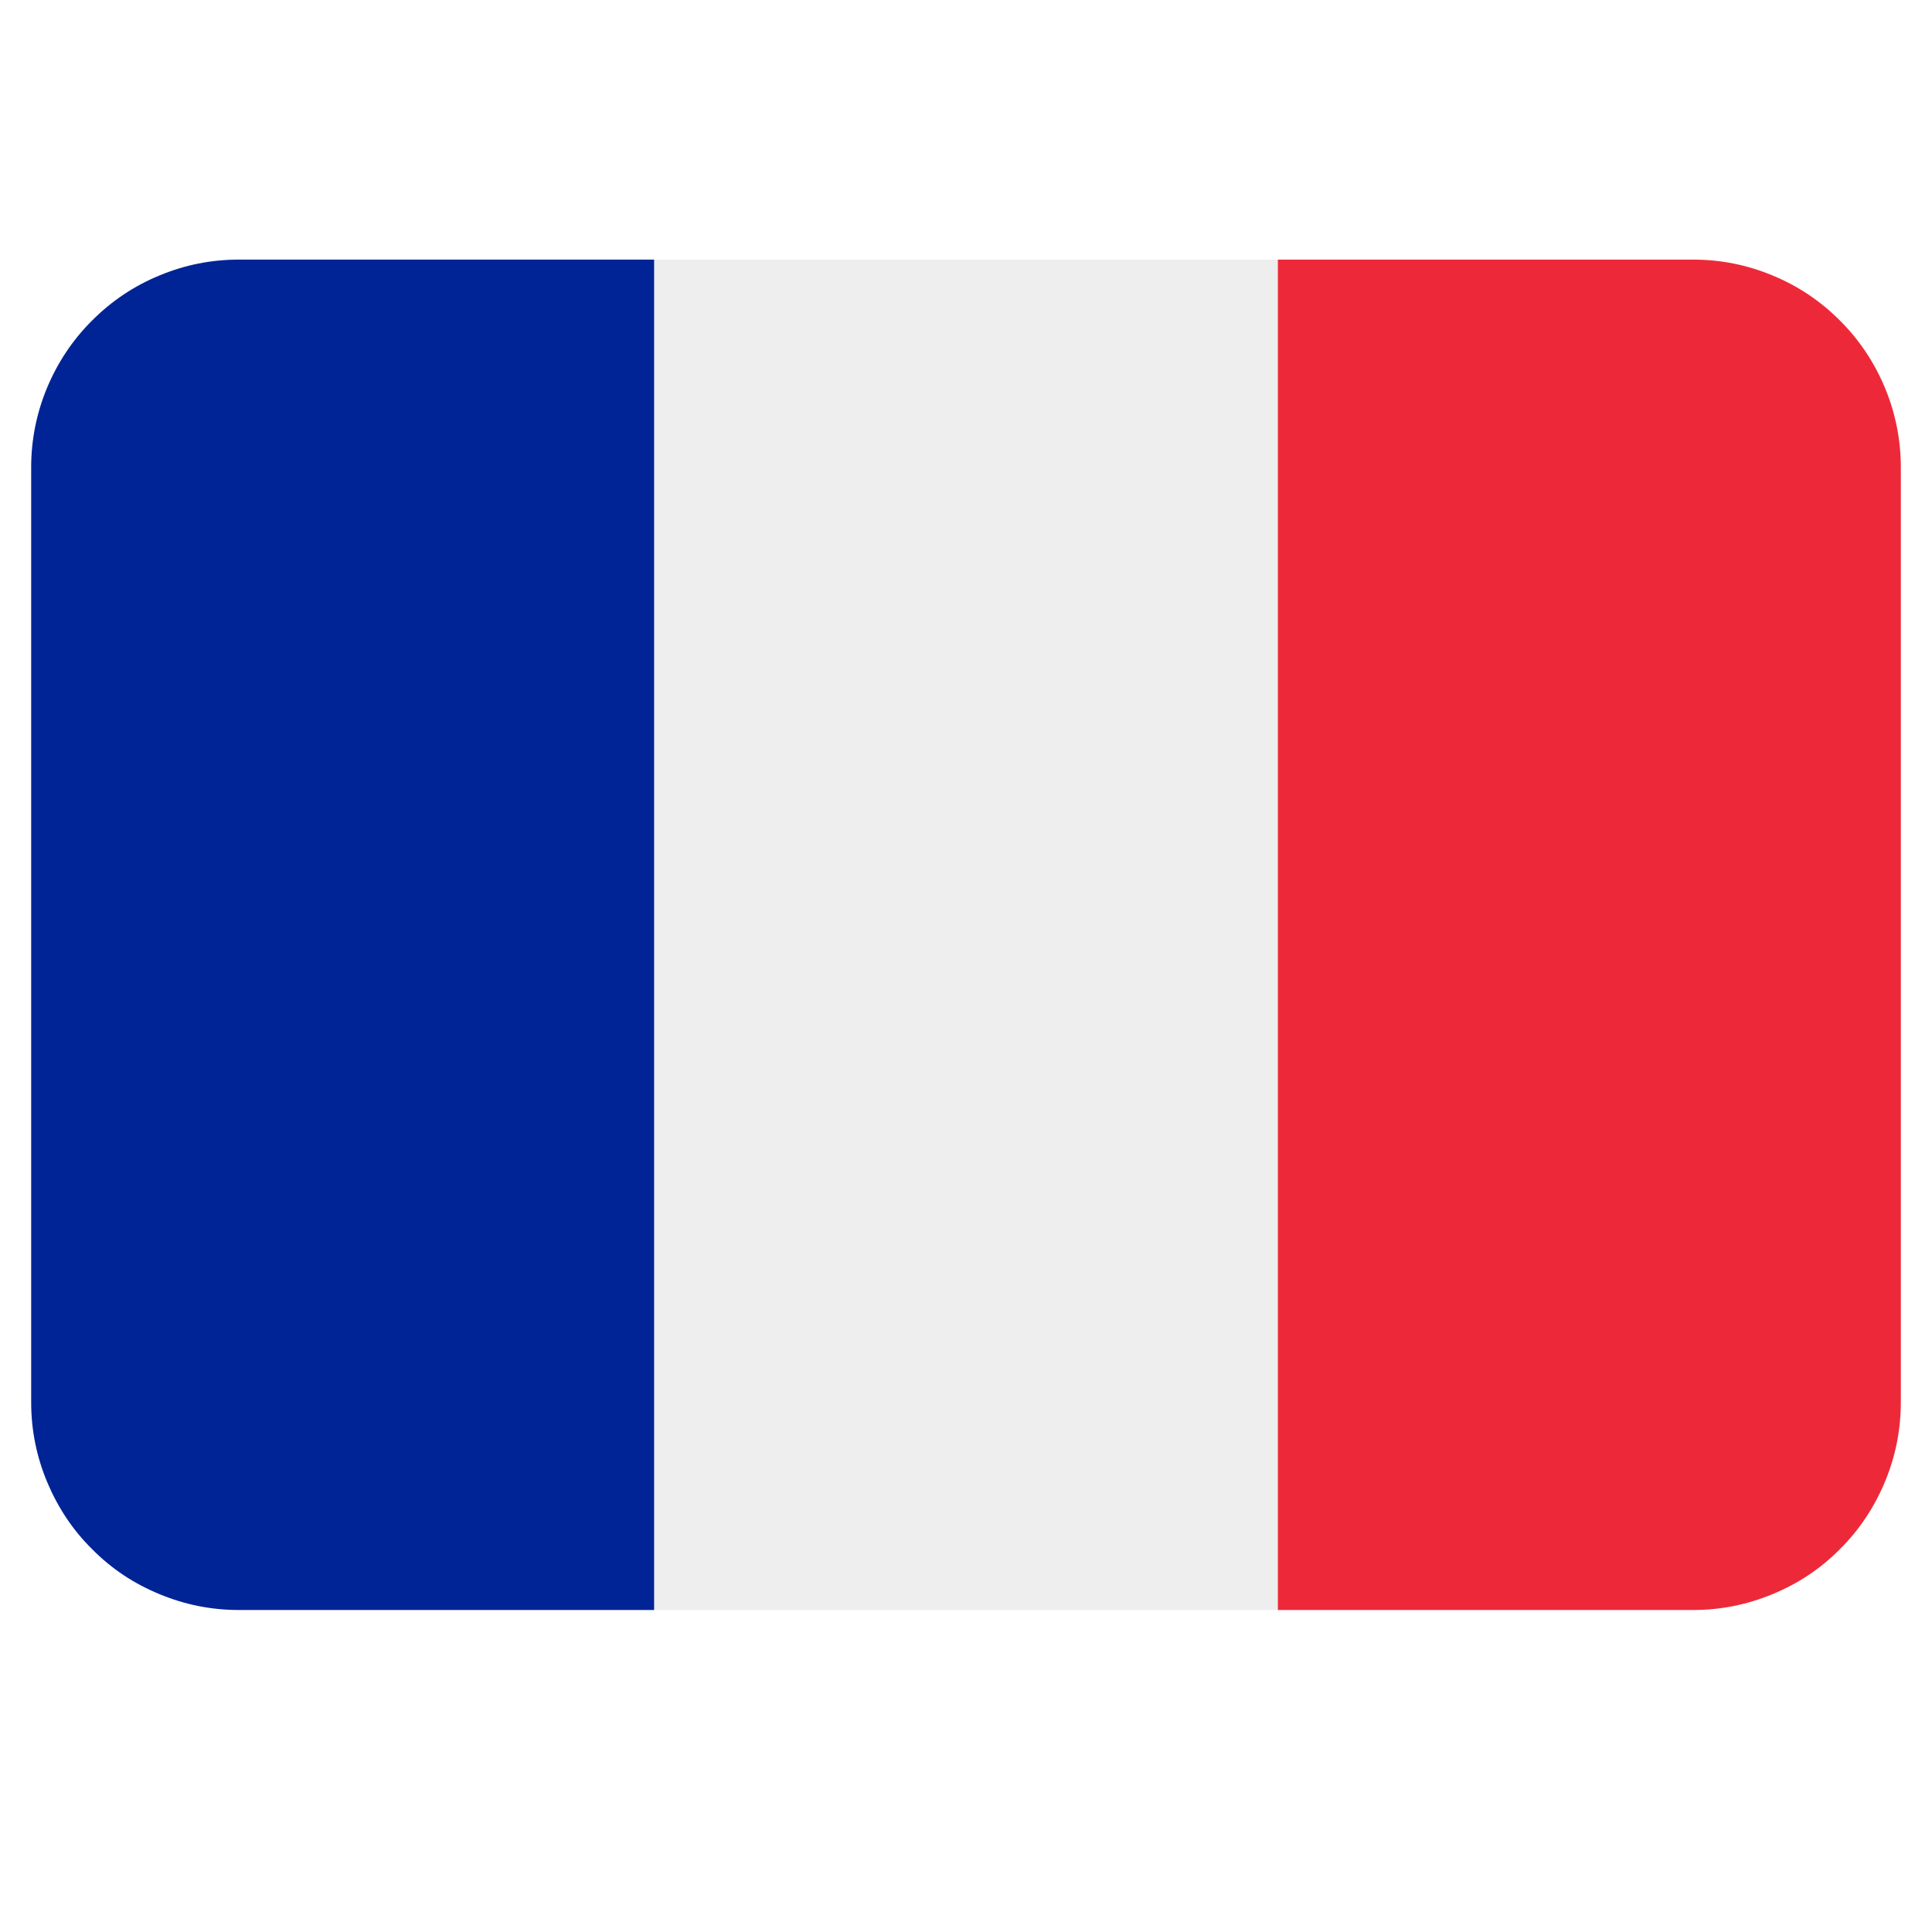
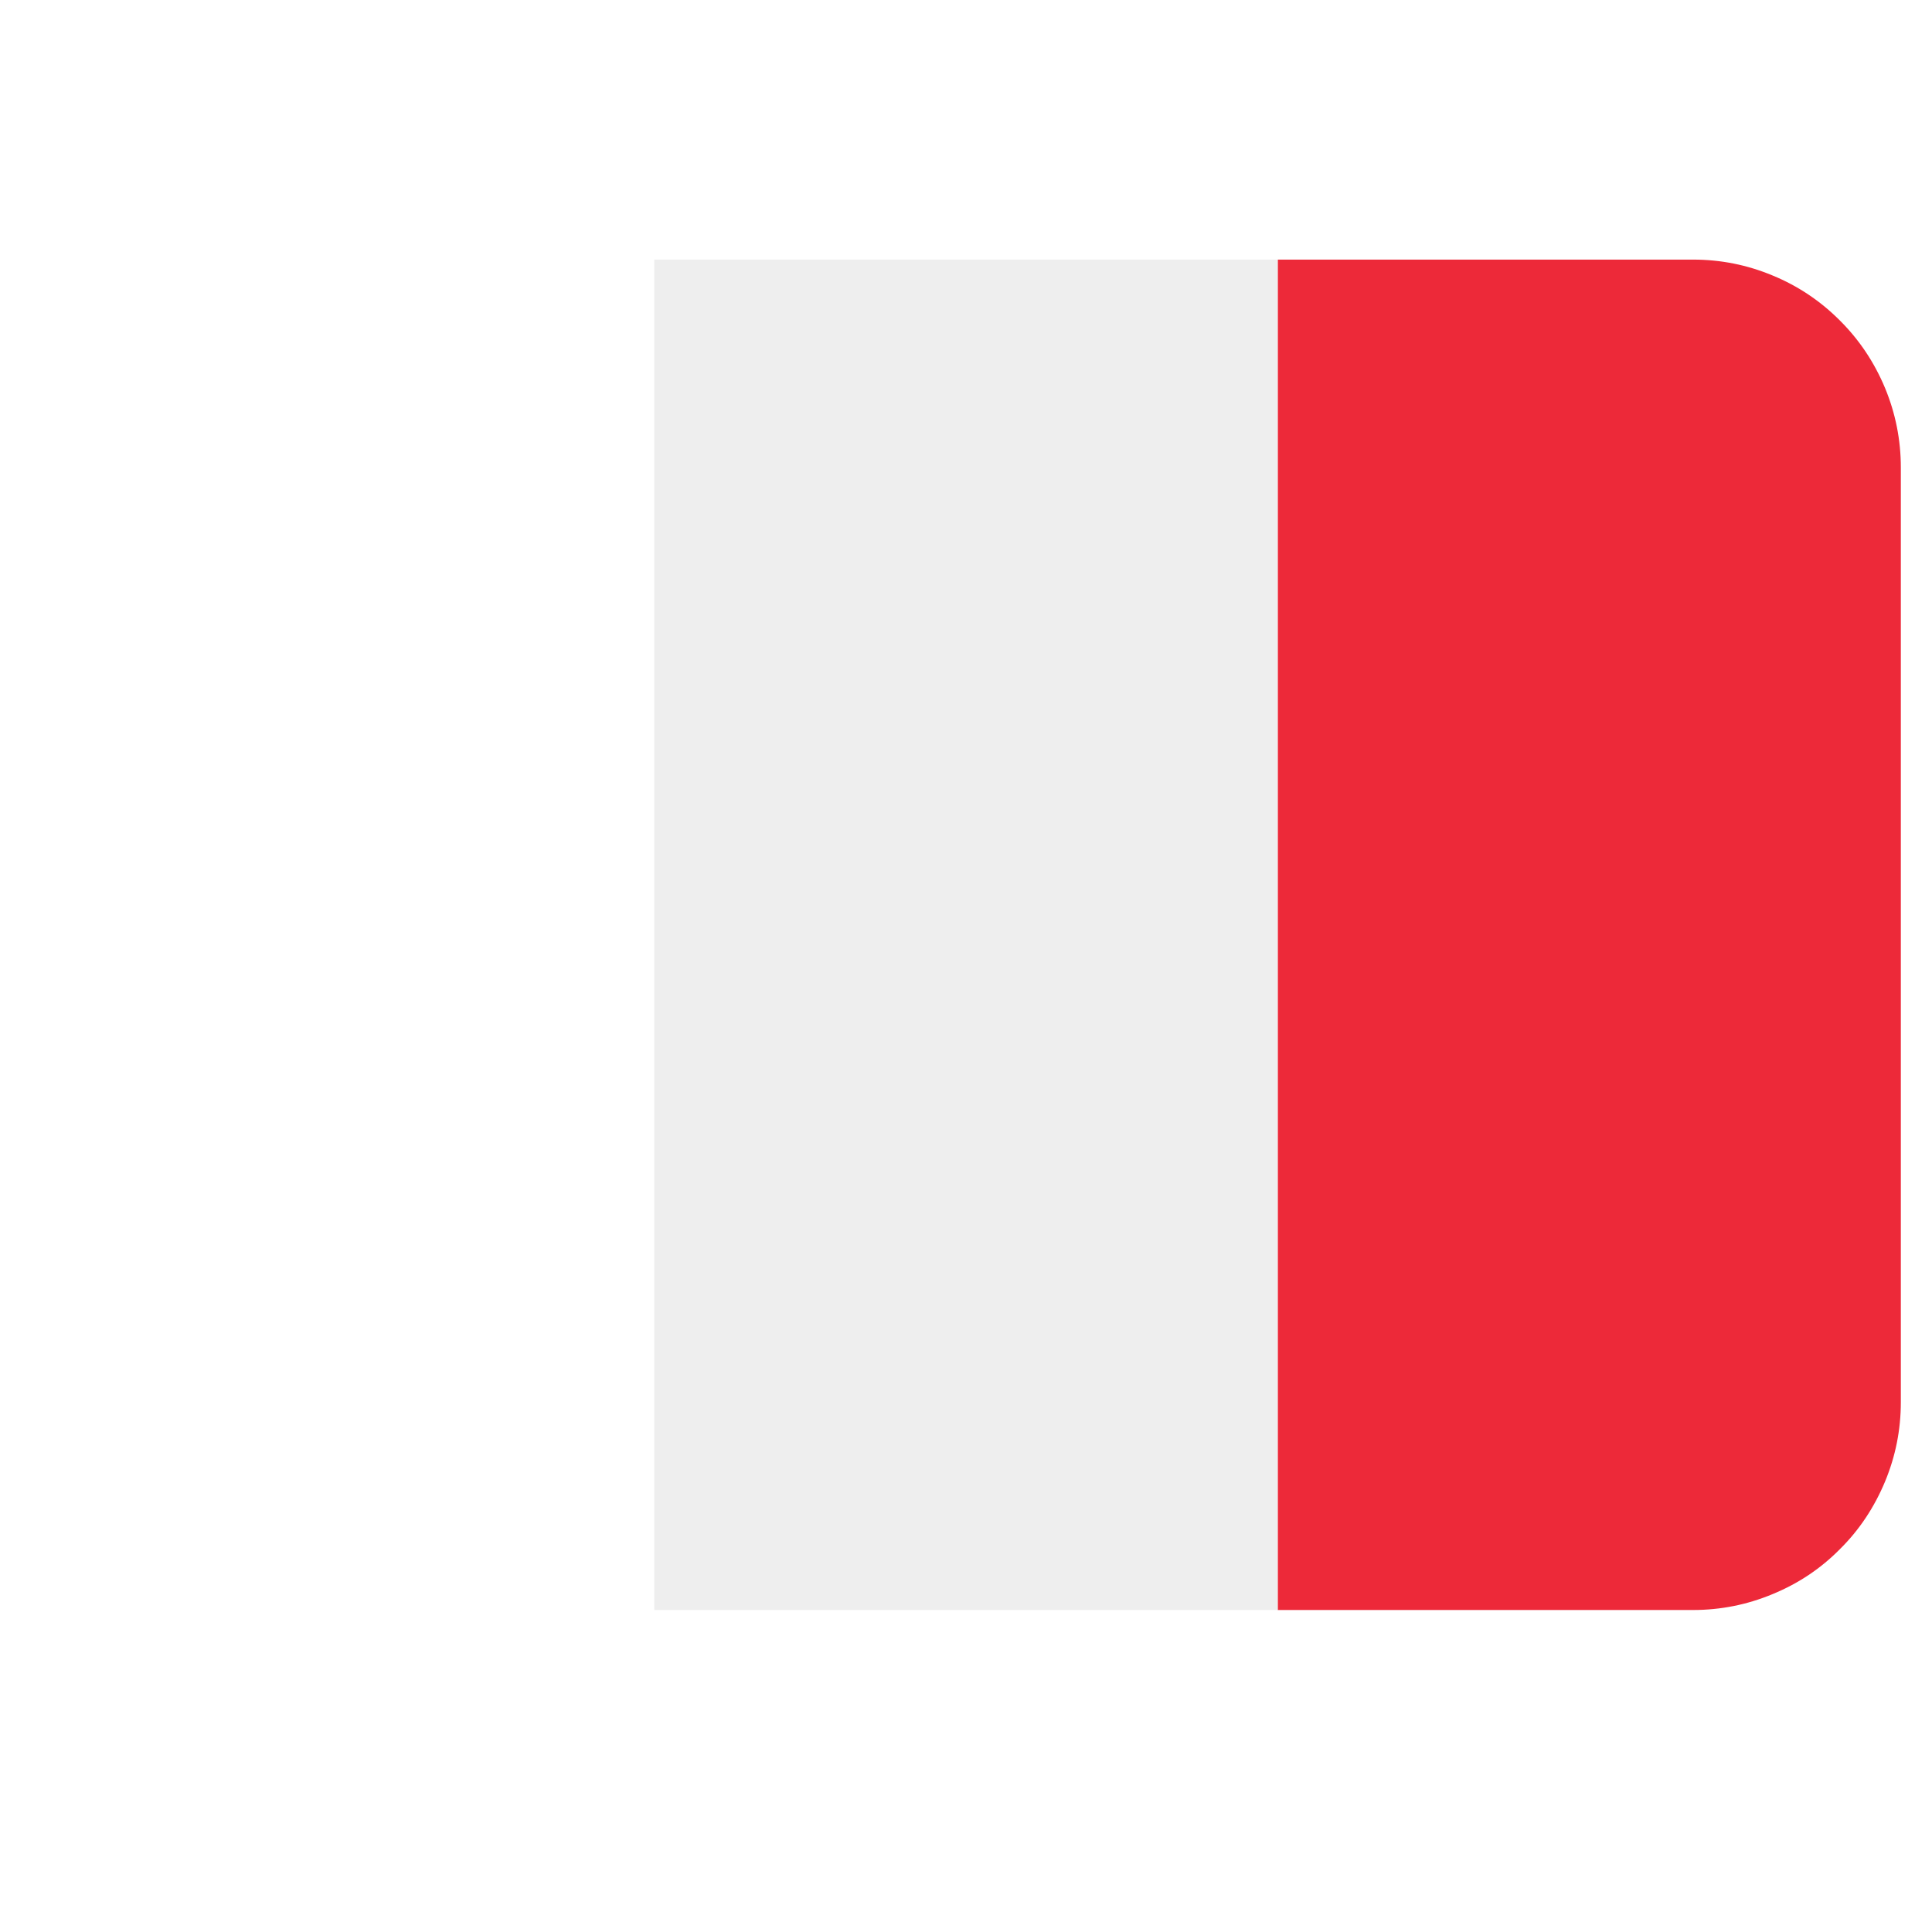
<svg xmlns="http://www.w3.org/2000/svg" width="40" zoomAndPan="magnify" viewBox="0 0 30 30" height="40" preserveAspectRatio="xMidYMid meet" version="1.0">
  <defs>
    <clipPath id="d6a119c703">
      <path d="M 19 4 L 29.516 4 L 29.516 25 L 19 25 Z M 19 4 " clip-rule="nonzero" />
    </clipPath>
    <clipPath id="7e946189af">
-       <path d="M 0.484 4 L 11 4 L 11 25 L 0.484 25 Z M 0.484 4 " clip-rule="nonzero" />
-     </clipPath>
+       </clipPath>
  </defs>
  <g clip-path="url(#d6a119c703)">
    <path fill="#ed2939" d="M 29.516 21.773 C 29.516 22.203 29.434 22.613 29.27 23.008 C 29.105 23.402 28.875 23.754 28.57 24.055 C 28.27 24.359 27.922 24.59 27.523 24.754 C 27.129 24.918 26.719 25 26.289 25 L 19.84 25 L 19.84 4.031 L 26.289 4.031 C 26.719 4.031 27.129 4.113 27.523 4.277 C 27.922 4.441 28.27 4.676 28.57 4.977 C 28.875 5.281 29.105 5.629 29.27 6.023 C 29.434 6.418 29.516 6.832 29.516 7.258 Z M 29.516 21.773 " fill-opacity="1" fill-rule="nonzero" />
  </g>
  <g clip-path="url(#7e946189af)">
    <path fill="#002495" d="M 3.711 4.031 C 3.281 4.031 2.871 4.113 2.477 4.277 C 2.078 4.441 1.73 4.676 1.43 4.977 C 1.125 5.281 0.895 5.629 0.73 6.023 C 0.566 6.418 0.484 6.832 0.484 7.258 L 0.484 21.773 C 0.484 22.203 0.566 22.613 0.73 23.008 C 0.895 23.402 1.125 23.754 1.43 24.055 C 1.73 24.359 2.078 24.59 2.477 24.754 C 2.871 24.918 3.281 25 3.711 25 L 10.16 25 L 10.16 4.031 Z M 3.711 4.031 " fill-opacity="1" fill-rule="nonzero" />
  </g>
  <path fill="#eeeeee" d="M 10.16 4.031 L 19.84 4.031 L 19.84 25 L 10.16 25 Z M 10.16 4.031 " fill-opacity="1" fill-rule="nonzero" />
</svg>